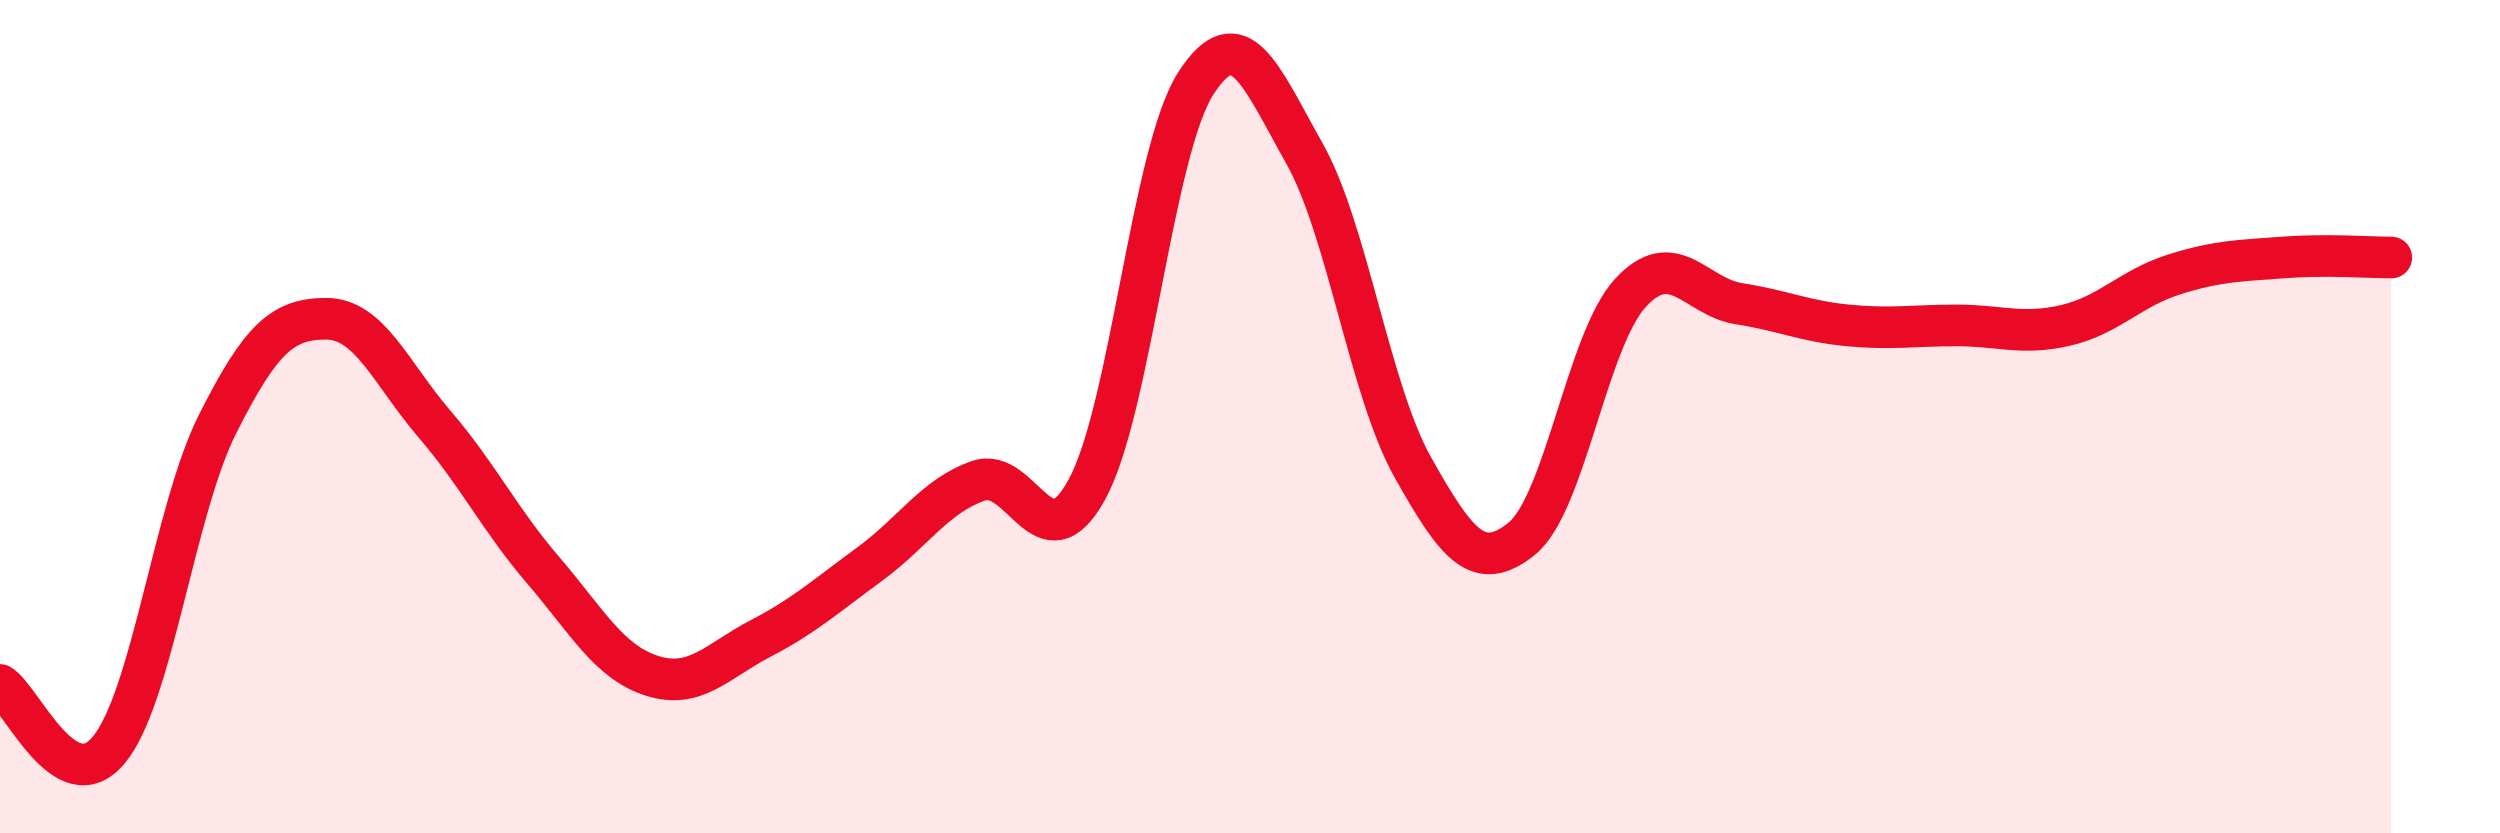
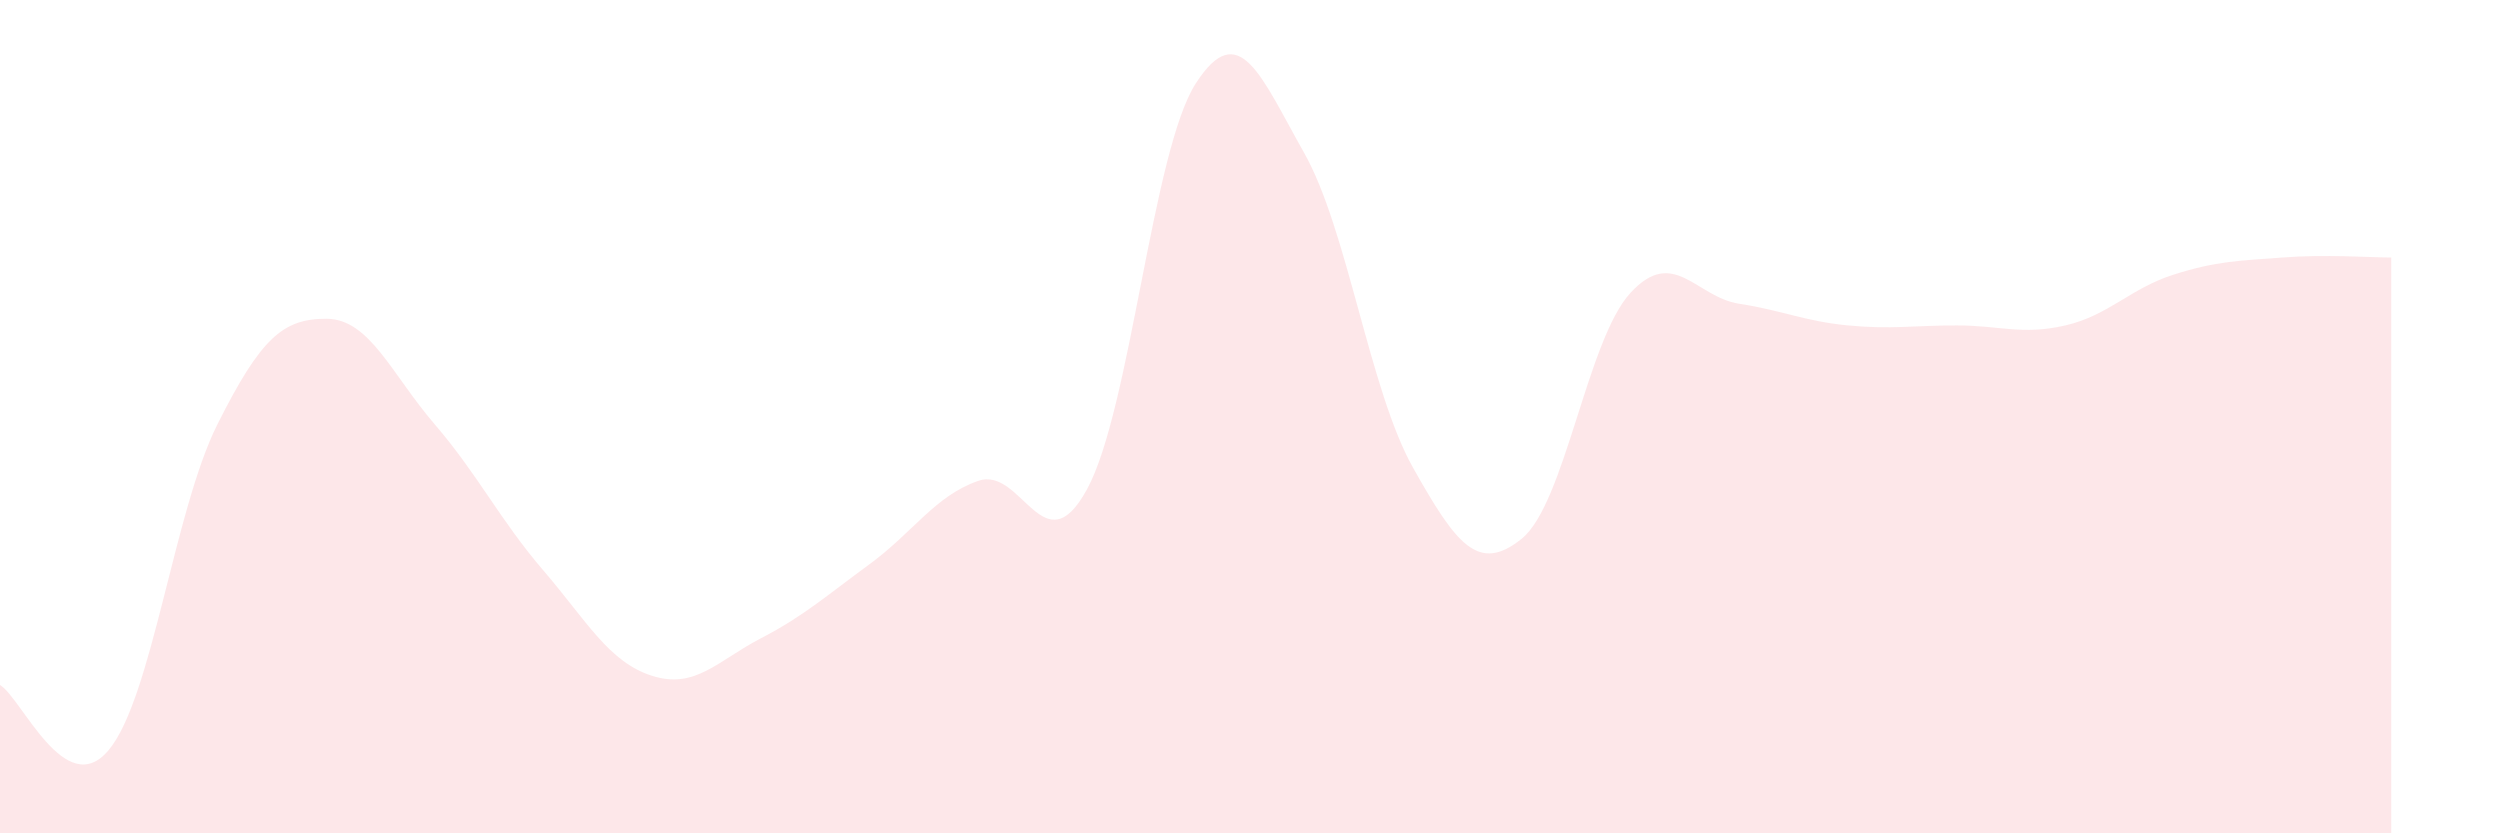
<svg xmlns="http://www.w3.org/2000/svg" width="60" height="20" viewBox="0 0 60 20">
  <path d="M 0,16.44 C 0.52,16.75 1.57,19.25 2.61,18 C 3.65,16.75 4.18,12.25 5.22,10.18 C 6.26,8.11 6.79,7.65 7.83,7.65 C 8.87,7.65 9.39,8.97 10.43,10.18 C 11.47,11.39 12,12.48 13.04,13.69 C 14.08,14.9 14.61,15.89 15.65,16.22 C 16.69,16.55 17.22,15.86 18.26,15.32 C 19.3,14.78 19.83,14.3 20.87,13.54 C 21.91,12.78 22.44,11.9 23.48,11.54 C 24.52,11.18 25.05,13.65 26.09,11.74 C 27.13,9.83 27.66,3.61 28.7,2 C 29.74,0.39 30.26,1.83 31.3,3.67 C 32.34,5.51 32.87,9.37 33.91,11.22 C 34.95,13.07 35.48,13.77 36.52,12.93 C 37.56,12.09 38.09,8.16 39.13,7.03 C 40.17,5.9 40.7,7.13 41.74,7.29 C 42.78,7.45 43.31,7.71 44.35,7.81 C 45.39,7.91 45.92,7.81 46.96,7.81 C 48,7.81 48.53,8.05 49.57,7.81 C 50.61,7.57 51.13,6.92 52.17,6.59 C 53.21,6.26 53.74,6.26 54.78,6.18 C 55.82,6.1 56.87,6.18 57.39,6.18L57.39 20L0 20Z" fill="#EB0A25" opacity="0.1" stroke-linecap="round" stroke-linejoin="round" />
-   <path d="M 0,16.44 C 0.52,16.75 1.57,19.25 2.61,18 C 3.65,16.75 4.18,12.25 5.22,10.18 C 6.26,8.11 6.79,7.65 7.83,7.65 C 8.87,7.65 9.39,8.97 10.43,10.18 C 11.47,11.39 12,12.48 13.04,13.69 C 14.08,14.9 14.61,15.89 15.65,16.22 C 16.69,16.55 17.22,15.86 18.26,15.32 C 19.3,14.78 19.83,14.3 20.87,13.54 C 21.91,12.78 22.44,11.9 23.48,11.54 C 24.52,11.18 25.05,13.65 26.09,11.74 C 27.13,9.83 27.66,3.61 28.7,2 C 29.74,0.39 30.26,1.83 31.3,3.67 C 32.34,5.51 32.87,9.37 33.91,11.22 C 34.95,13.07 35.48,13.77 36.52,12.93 C 37.56,12.09 38.09,8.16 39.13,7.03 C 40.17,5.9 40.7,7.13 41.74,7.29 C 42.78,7.45 43.31,7.71 44.35,7.81 C 45.39,7.91 45.92,7.81 46.96,7.81 C 48,7.81 48.53,8.05 49.57,7.81 C 50.61,7.57 51.13,6.92 52.17,6.59 C 53.21,6.26 53.74,6.26 54.78,6.18 C 55.82,6.1 56.87,6.18 57.39,6.18" stroke="#EB0A25" stroke-width="1" fill="none" stroke-linecap="round" stroke-linejoin="round" />
</svg>